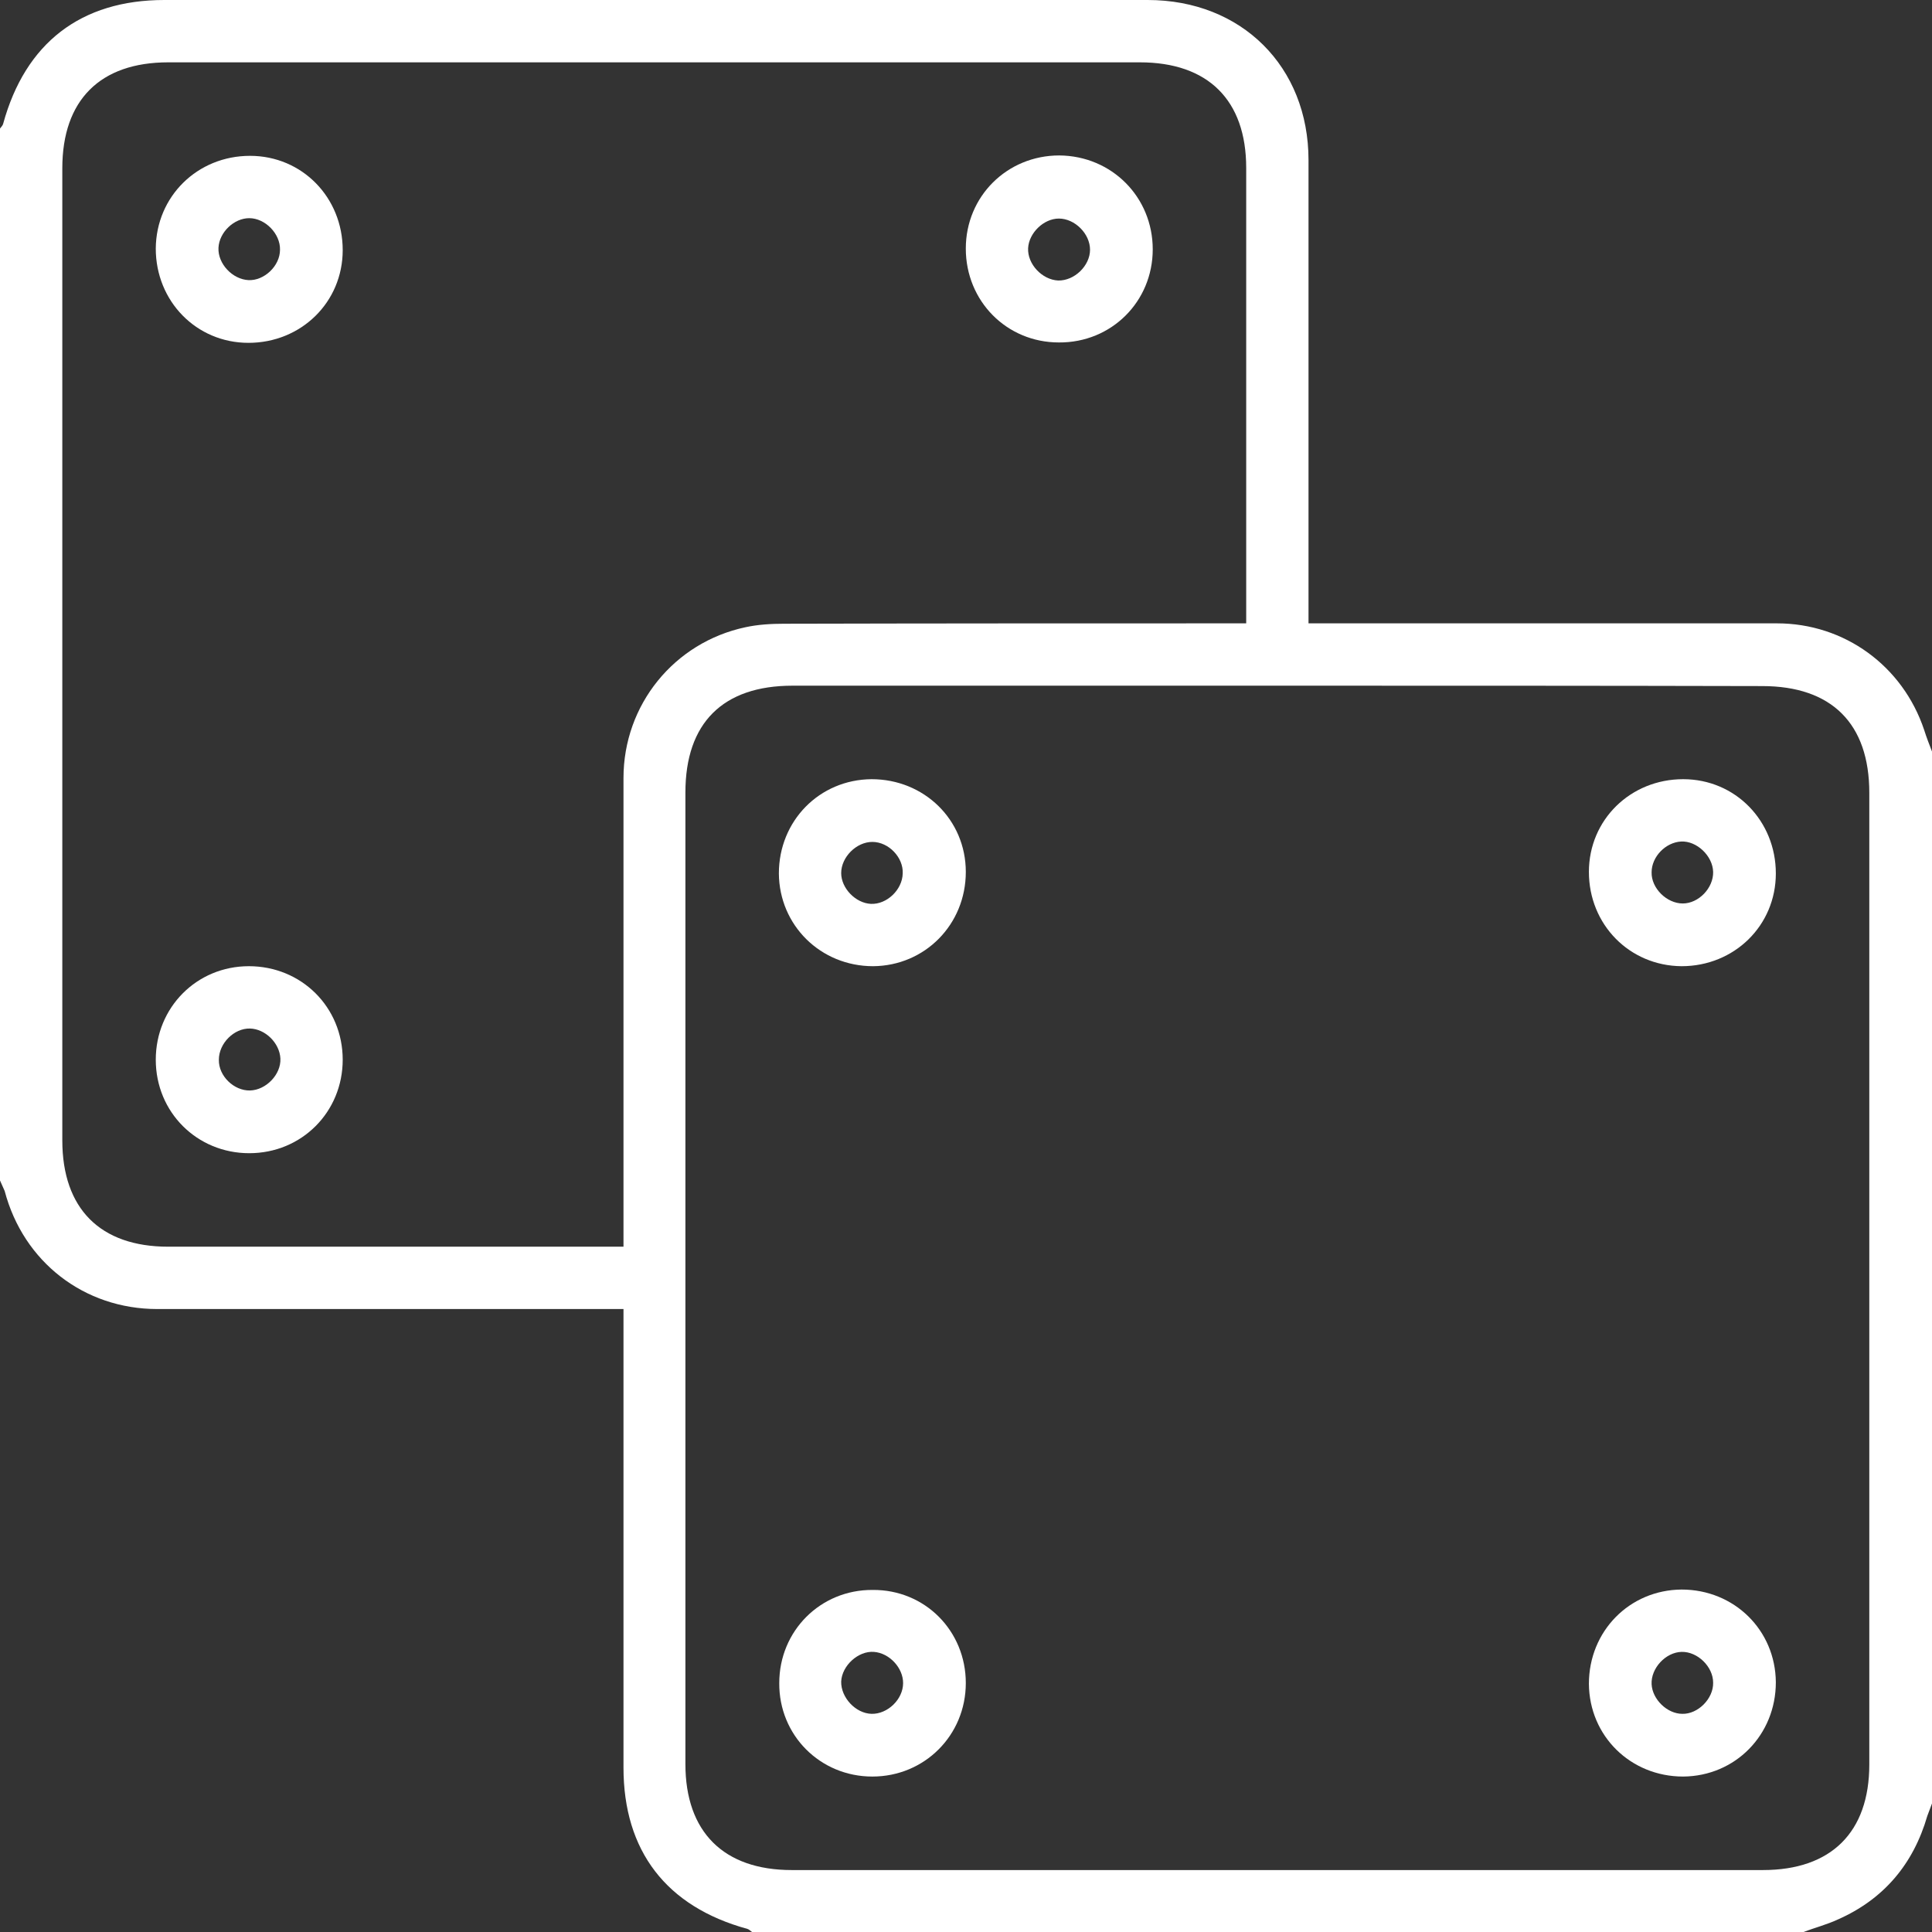
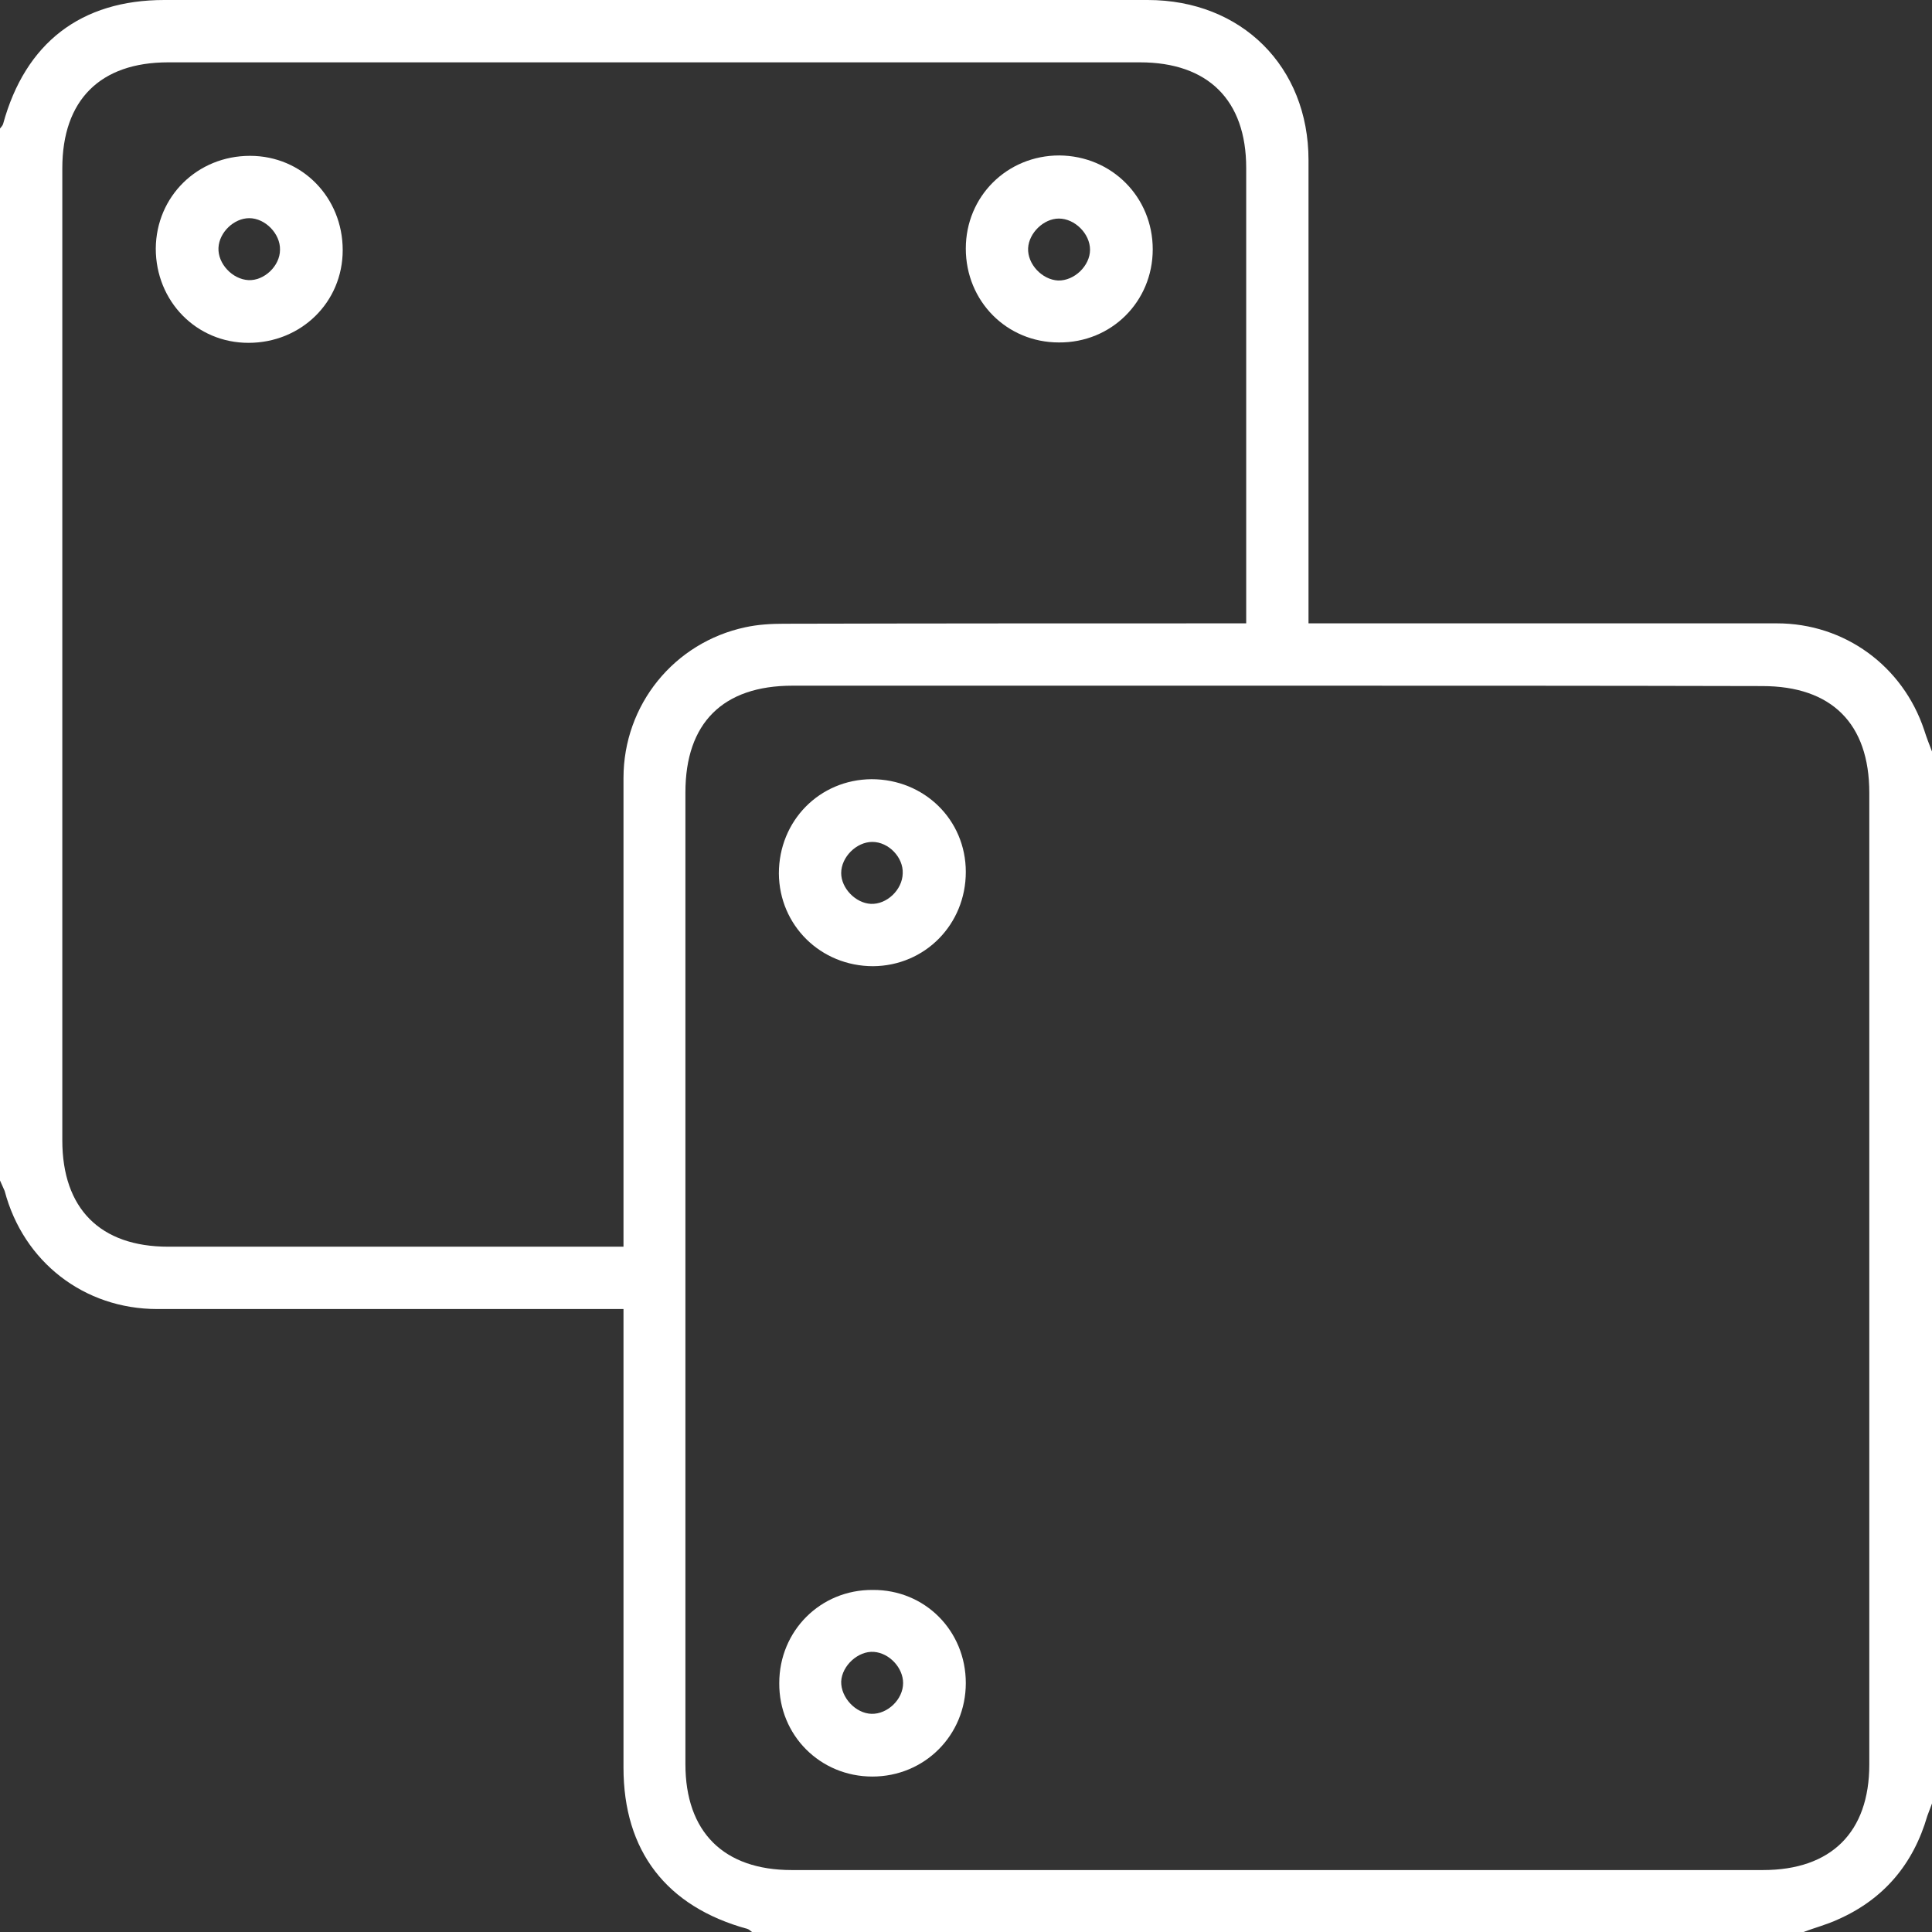
<svg xmlns="http://www.w3.org/2000/svg" width="512" height="512" viewBox="0 0 512 512" fill="none">
  <rect x="0" y="0" width="512" height="512" fill="#333333" stroke="none" />
  <path d="M0 312.837C0 219.915 0 126.993 0 34.071C0.31 33.658 0.722 33.245 0.826 32.832C6.708 11.357 21.467 0 43.553 0C130.451 0 217.247 0 304.145 0C329.018 0 346.769 17.655 346.769 42.434C346.769 81.358 346.769 120.179 346.769 159.103C346.769 161.065 346.769 163.026 346.769 165.195C349.659 165.195 351.723 165.195 353.787 165.195C392.798 165.195 431.913 165.195 470.924 165.195C488.779 165.195 504.26 176.448 509.936 193.484C510.555 195.446 511.278 197.304 512 199.163C512 292.085 512 385.007 512 477.929C511.587 479.064 511.174 480.097 510.762 481.232C507.046 494.035 499.203 503.327 487.024 508.696C484.135 510.038 480.935 510.864 477.942 512C385.058 512 292.173 512 199.289 512C198.876 511.69 198.463 511.277 198.05 511.174C176.584 505.289 165.231 490.525 165.231 468.43C165.231 429.919 165.231 391.408 165.231 352.897C165.231 351.038 165.231 349.18 165.231 346.909C162.857 346.909 161 346.909 159.245 346.909C120.027 346.909 80.809 346.909 41.695 346.909C22.292 346.909 6.192 334.416 1.238 315.625C0.826 314.696 0.413 313.766 0 312.837ZM339.028 181.714C295.992 181.714 253.059 181.714 210.022 181.714C191.548 181.714 181.641 191.626 181.641 210.004C181.641 295.802 181.641 381.703 181.641 467.501C181.641 485.466 191.755 495.584 209.816 495.584C295.579 495.584 381.446 495.584 467.209 495.584C485.27 495.584 495.384 485.569 495.384 467.604C495.384 381.806 495.384 295.905 495.384 210.107C495.384 191.729 485.373 181.817 467.003 181.817C424.379 181.714 381.652 181.714 339.028 181.714ZM330.256 165.195C330.256 162.923 330.256 161.271 330.256 159.619C330.256 121.212 330.256 82.907 330.256 44.499C330.256 26.534 320.142 16.52 302.081 16.52C216.214 16.52 130.451 16.52 44.585 16.52C26.524 16.52 16.513 26.534 16.513 44.602C16.513 130.504 16.513 216.302 16.513 302.203C16.513 320.271 26.524 330.389 44.585 330.389C82.977 330.389 121.266 330.389 159.658 330.389C161.413 330.389 163.27 330.389 165.231 330.389C165.231 327.498 165.231 325.433 165.231 323.368C165.231 284.341 165.231 245.211 165.231 206.183C165.231 186.773 178.648 170.254 197.534 166.227C200.837 165.504 204.346 165.298 207.752 165.298C248.311 165.195 288.871 165.195 330.256 165.195Z" fill="white" />
-   <path d="M470.615 445.819C470.615 459.757 459.881 470.701 446.052 470.804C432.119 470.804 421.179 460.067 421.076 446.232C421.076 432.293 431.809 421.349 445.639 421.246C459.572 421.246 470.511 431.984 470.615 445.819ZM453.999 445.922C453.999 441.689 449.87 437.662 445.639 437.766C441.408 437.869 437.486 442.102 437.692 446.335C437.899 450.362 441.82 454.182 445.845 454.182C449.974 454.285 454.102 450.155 453.999 445.922Z" fill="white" />
  <path d="M255.948 446.026C255.948 459.861 245.008 470.805 231.179 470.805C217.349 470.805 206.41 459.861 206.513 446.026C206.513 432.19 217.453 421.246 231.282 421.35C245.112 421.246 255.948 432.19 255.948 446.026ZM230.973 454.182C235.204 454.285 239.332 450.362 239.332 446.026C239.332 441.999 235.72 438.076 231.592 437.766C227.464 437.456 223.129 441.379 222.923 445.613C222.819 449.846 226.741 454.079 230.973 454.182Z" fill="white" />
-   <path d="M421.076 231.066C421.076 217.231 432.119 206.493 446.052 206.493C459.881 206.493 470.615 217.541 470.615 231.479C470.615 245.314 459.572 256.052 445.639 256.052C431.809 255.948 421.076 245.004 421.076 231.066ZM453.999 231.066C453.895 226.833 449.664 222.806 445.536 223.013C441.408 223.219 437.692 227.039 437.692 231.169C437.589 235.402 441.717 239.429 445.949 239.429C450.18 239.429 454.102 235.299 453.999 231.066Z" fill="white" />
  <path d="M255.949 231.066C255.949 245.004 245.112 255.948 231.386 256.052C217.453 256.052 206.513 245.211 206.41 231.479C206.41 217.541 217.143 206.596 230.973 206.493C244.906 206.493 255.949 217.231 255.949 231.066ZM231.179 223.116C226.948 223.116 222.923 227.142 222.923 231.376C222.923 235.402 226.742 239.326 230.767 239.532C234.998 239.739 239.126 235.815 239.229 231.479C239.436 227.246 235.514 223.116 231.179 223.116Z" fill="white" />
-   <path d="M90.821 280.831C90.821 294.666 79.984 305.61 66.051 305.61C52.222 305.61 41.282 294.769 41.282 280.831C41.282 266.996 52.119 256.052 65.948 256.052C79.881 256.052 90.821 266.892 90.821 280.831ZM66.258 288.987C70.489 288.884 74.514 284.754 74.308 280.521C74.101 276.391 70.283 272.674 66.258 272.571C62.026 272.468 58.001 276.494 58.001 280.831C57.898 285.167 62.026 289.09 66.258 288.987Z" fill="white" />
  <path d="M305.487 66.078C305.487 79.913 294.547 90.857 280.614 90.754C266.785 90.754 255.948 79.809 255.948 65.871C255.948 52.036 266.888 41.195 280.717 41.195C294.65 41.299 305.487 52.243 305.487 66.078ZM288.871 66.181C288.871 61.948 284.846 57.921 280.614 57.921C276.589 57.921 272.667 61.741 272.461 65.768C272.255 70.001 276.176 74.131 280.408 74.338C284.742 74.441 288.871 70.414 288.871 66.181Z" fill="white" />
  <path d="M66.258 41.299C80.087 41.299 90.821 52.346 90.821 66.284C90.821 80.119 79.778 90.857 65.845 90.857C52.016 90.857 41.282 79.81 41.282 65.871C41.385 52.036 52.325 41.299 66.258 41.299ZM74.205 66.181C74.308 61.948 70.283 57.818 66.051 57.818C62.026 57.818 58.105 61.535 57.898 65.665C57.692 69.898 61.614 74.028 65.845 74.234C69.973 74.441 74.205 70.517 74.205 66.181Z" fill="white" />
</svg>